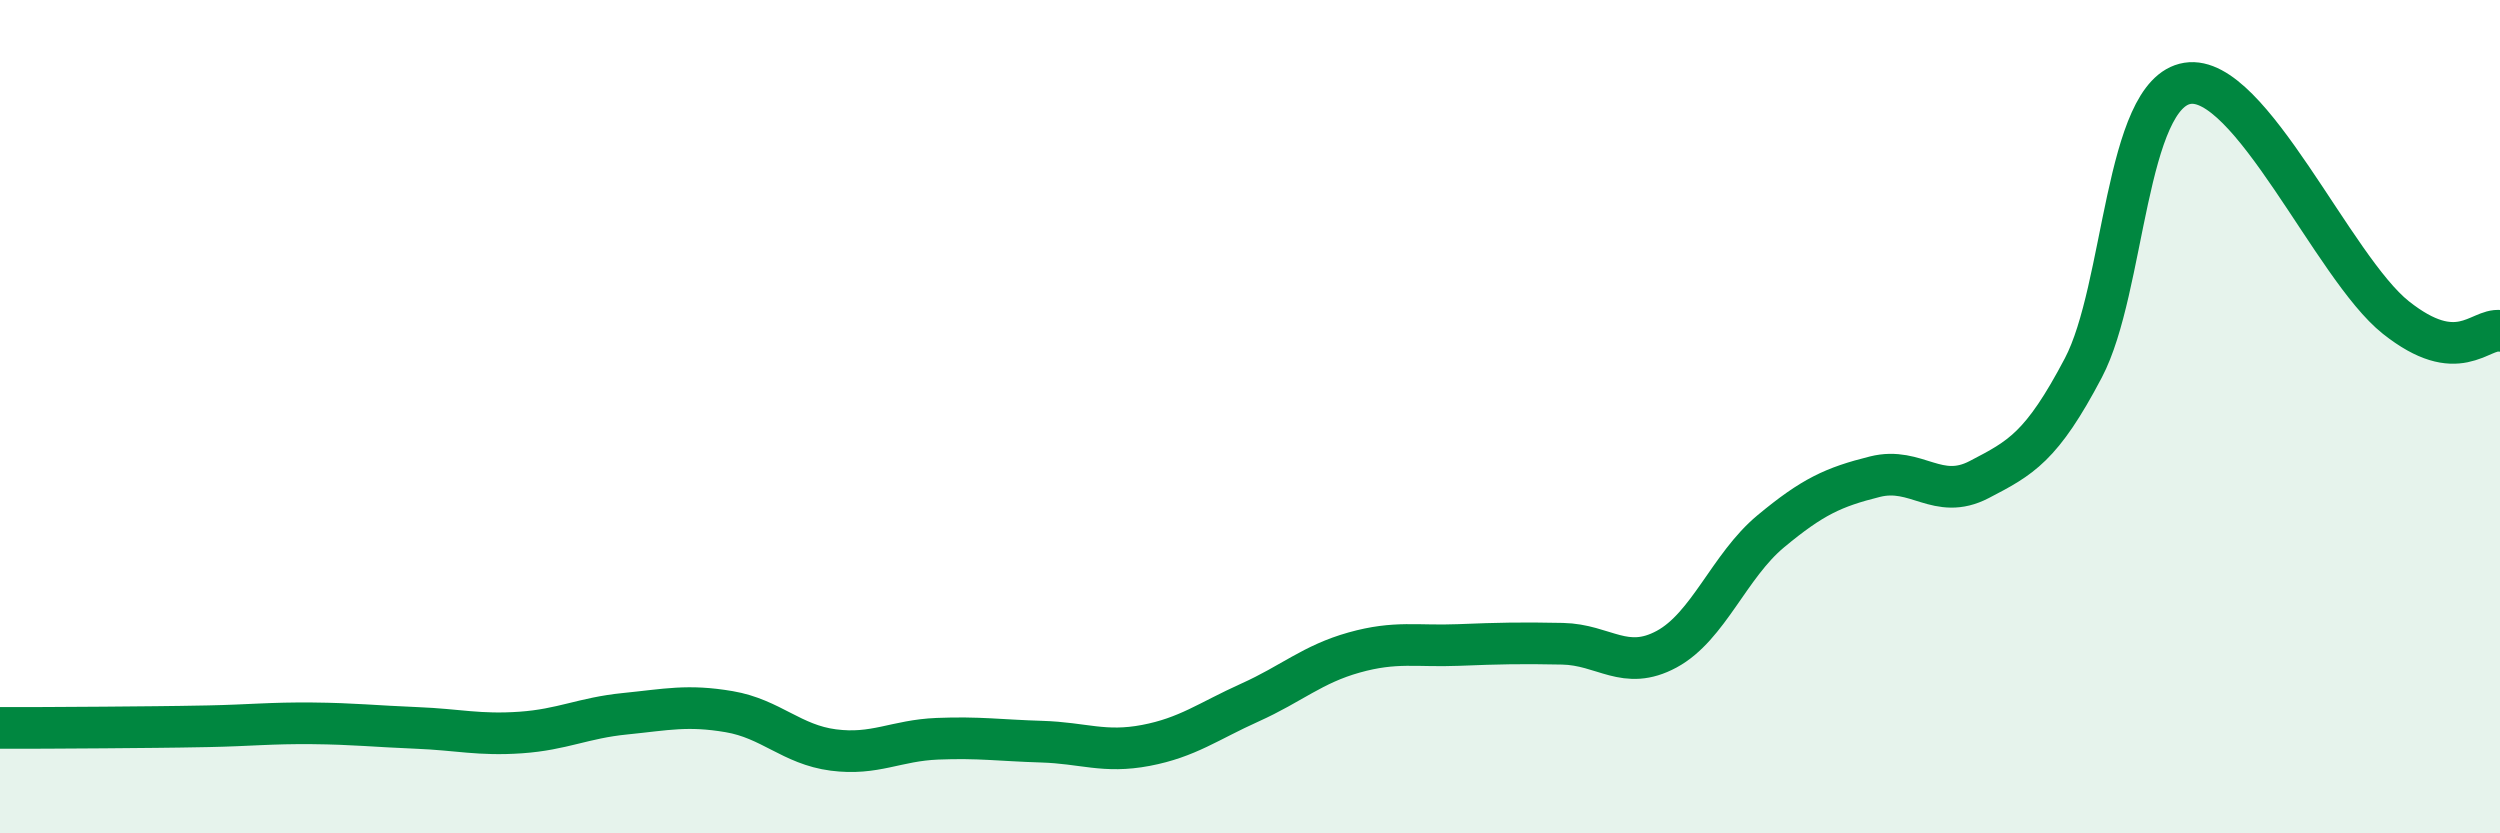
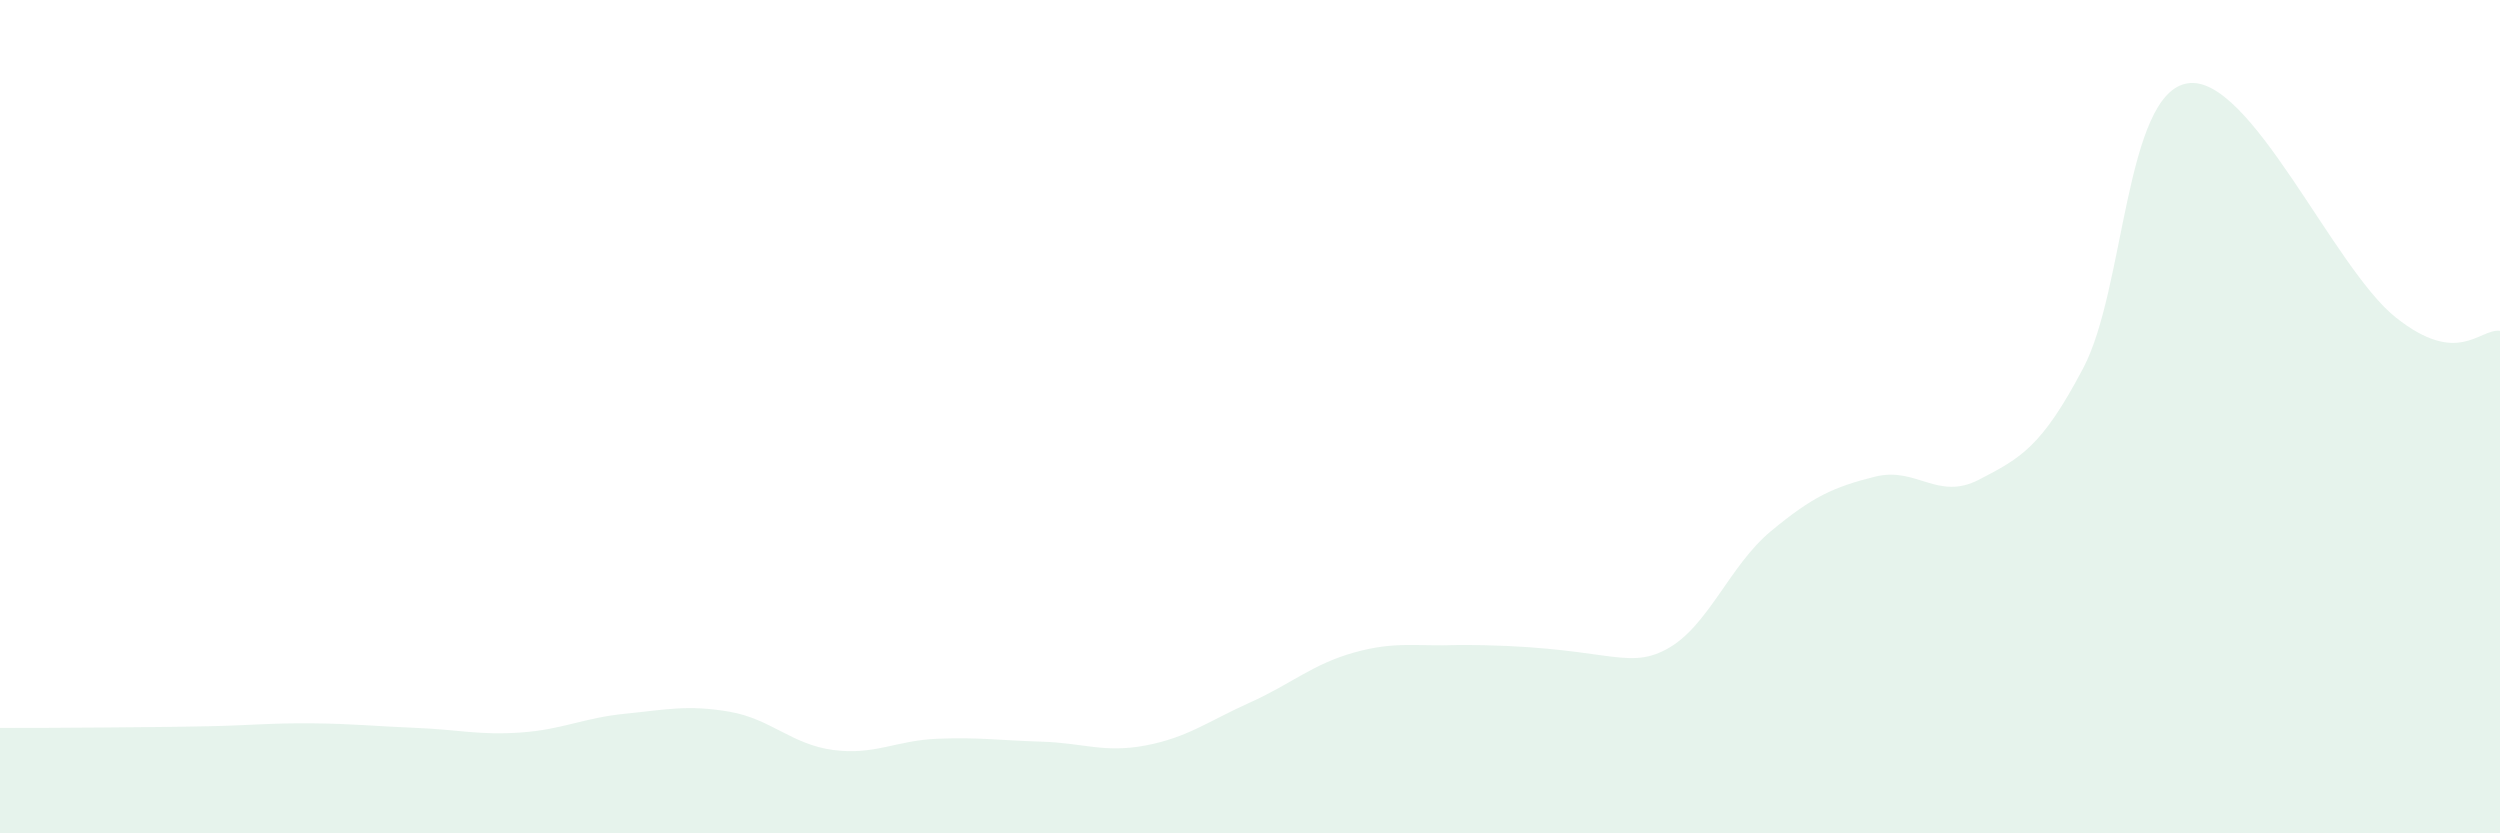
<svg xmlns="http://www.w3.org/2000/svg" width="60" height="20" viewBox="0 0 60 20">
-   <path d="M 0,17.47 C 0.5,17.47 1.5,17.47 2.5,17.46 C 3.5,17.45 4,17.45 5,17.43 C 6,17.41 6.5,17.35 7.5,17.36 C 8.5,17.37 9,17.43 10,17.47 C 11,17.51 11.5,17.65 12.5,17.58 C 13.5,17.51 14,17.23 15,17.13 C 16,17.03 16.5,16.91 17.5,17.08 C 18.5,17.25 19,17.87 20,18 C 21,18.13 21.5,17.77 22.5,17.73 C 23.5,17.69 24,17.77 25,17.8 C 26,17.83 26.5,18.08 27.5,17.89 C 28.5,17.7 29,17.31 30,16.86 C 31,16.41 31.5,15.94 32.5,15.66 C 33.5,15.38 34,15.52 35,15.48 C 36,15.44 36.5,15.43 37.5,15.45 C 38.5,15.47 39,16.12 40,15.58 C 41,15.04 41.5,13.58 42.5,12.75 C 43.5,11.92 44,11.69 45,11.44 C 46,11.19 46.5,12.03 47.5,11.51 C 48.5,10.99 49,10.73 50,8.83 C 51,6.93 51,2.24 52.5,2 C 54,1.76 56,6.43 57.5,7.62 C 59,8.81 59.5,7.88 60,7.94L60 20L0 20Z" fill="#008740" opacity="0.1" stroke-linecap="round" stroke-linejoin="round" />
-   <path d="M 0,17.47 C 0.5,17.47 1.5,17.47 2.5,17.46 C 3.5,17.45 4,17.45 5,17.43 C 6,17.41 6.5,17.35 7.5,17.36 C 8.5,17.37 9,17.43 10,17.47 C 11,17.51 11.5,17.65 12.5,17.58 C 13.5,17.51 14,17.23 15,17.13 C 16,17.03 16.5,16.91 17.5,17.08 C 18.5,17.25 19,17.87 20,18 C 21,18.13 21.5,17.77 22.5,17.73 C 23.5,17.69 24,17.77 25,17.8 C 26,17.83 26.5,18.08 27.5,17.89 C 28.5,17.7 29,17.31 30,16.86 C 31,16.41 31.5,15.94 32.5,15.66 C 33.5,15.38 34,15.52 35,15.48 C 36,15.44 36.5,15.43 37.5,15.45 C 38.5,15.47 39,16.12 40,15.58 C 41,15.04 41.5,13.58 42.5,12.75 C 43.5,11.92 44,11.69 45,11.44 C 46,11.19 46.5,12.03 47.5,11.51 C 48.5,10.99 49,10.73 50,8.83 C 51,6.93 51,2.24 52.5,2 C 54,1.76 56,6.43 57.5,7.62 C 59,8.81 59.5,7.88 60,7.94" stroke="#008740" stroke-width="1" fill="none" stroke-linecap="round" stroke-linejoin="round" />
+   <path d="M 0,17.47 C 0.5,17.47 1.5,17.47 2.5,17.46 C 3.5,17.45 4,17.45 5,17.43 C 6,17.41 6.5,17.35 7.5,17.36 C 8.5,17.37 9,17.43 10,17.47 C 11,17.51 11.5,17.65 12.5,17.58 C 13.5,17.51 14,17.23 15,17.13 C 16,17.03 16.5,16.91 17.5,17.08 C 18.5,17.25 19,17.87 20,18 C 21,18.13 21.5,17.77 22.5,17.73 C 23.5,17.69 24,17.77 25,17.8 C 26,17.83 26.5,18.08 27.5,17.89 C 28.5,17.7 29,17.31 30,16.86 C 31,16.41 31.5,15.94 32.5,15.66 C 33.5,15.38 34,15.52 35,15.48 C 38.5,15.47 39,16.12 40,15.58 C 41,15.04 41.5,13.58 42.5,12.75 C 43.5,11.92 44,11.69 45,11.44 C 46,11.19 46.5,12.03 47.5,11.51 C 48.5,10.99 49,10.73 50,8.83 C 51,6.93 51,2.24 52.5,2 C 54,1.76 56,6.43 57.5,7.62 C 59,8.81 59.5,7.88 60,7.94L60 20L0 20Z" fill="#008740" opacity="0.1" stroke-linecap="round" stroke-linejoin="round" />
</svg>